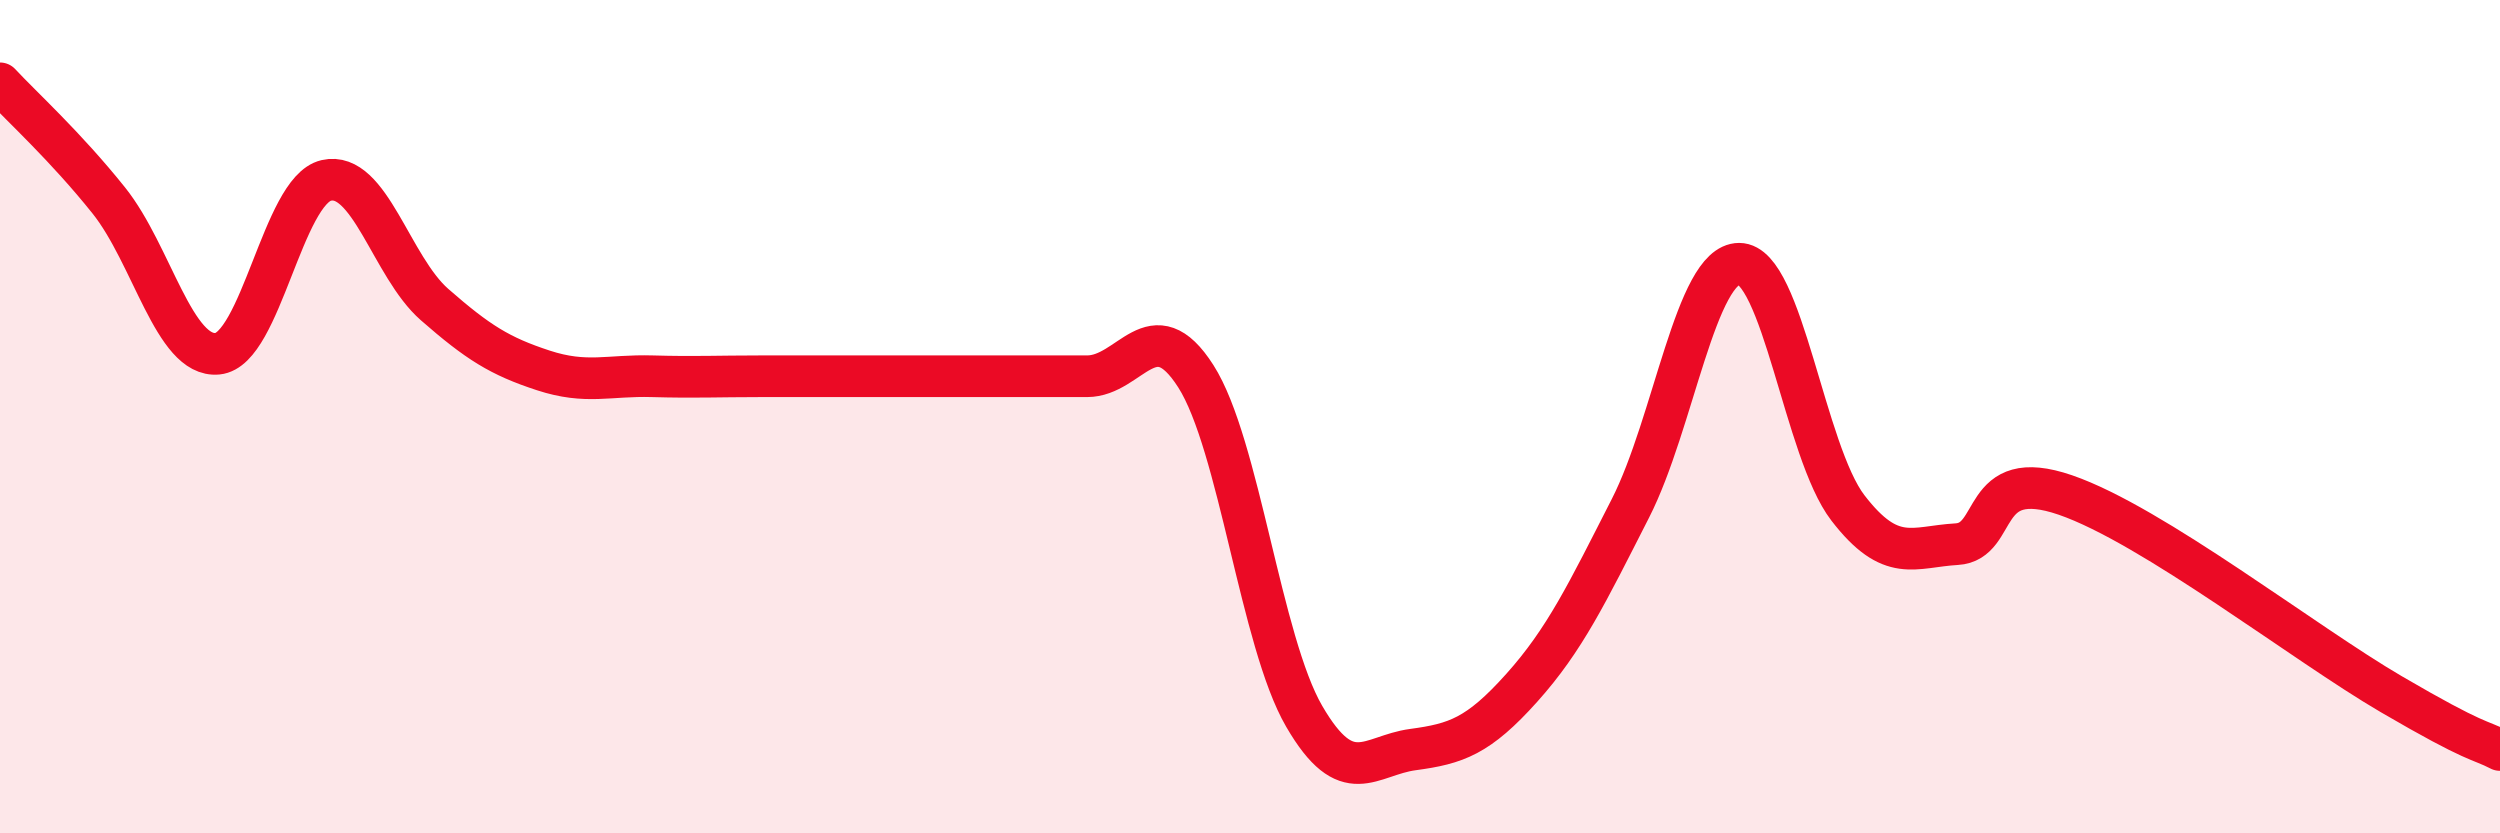
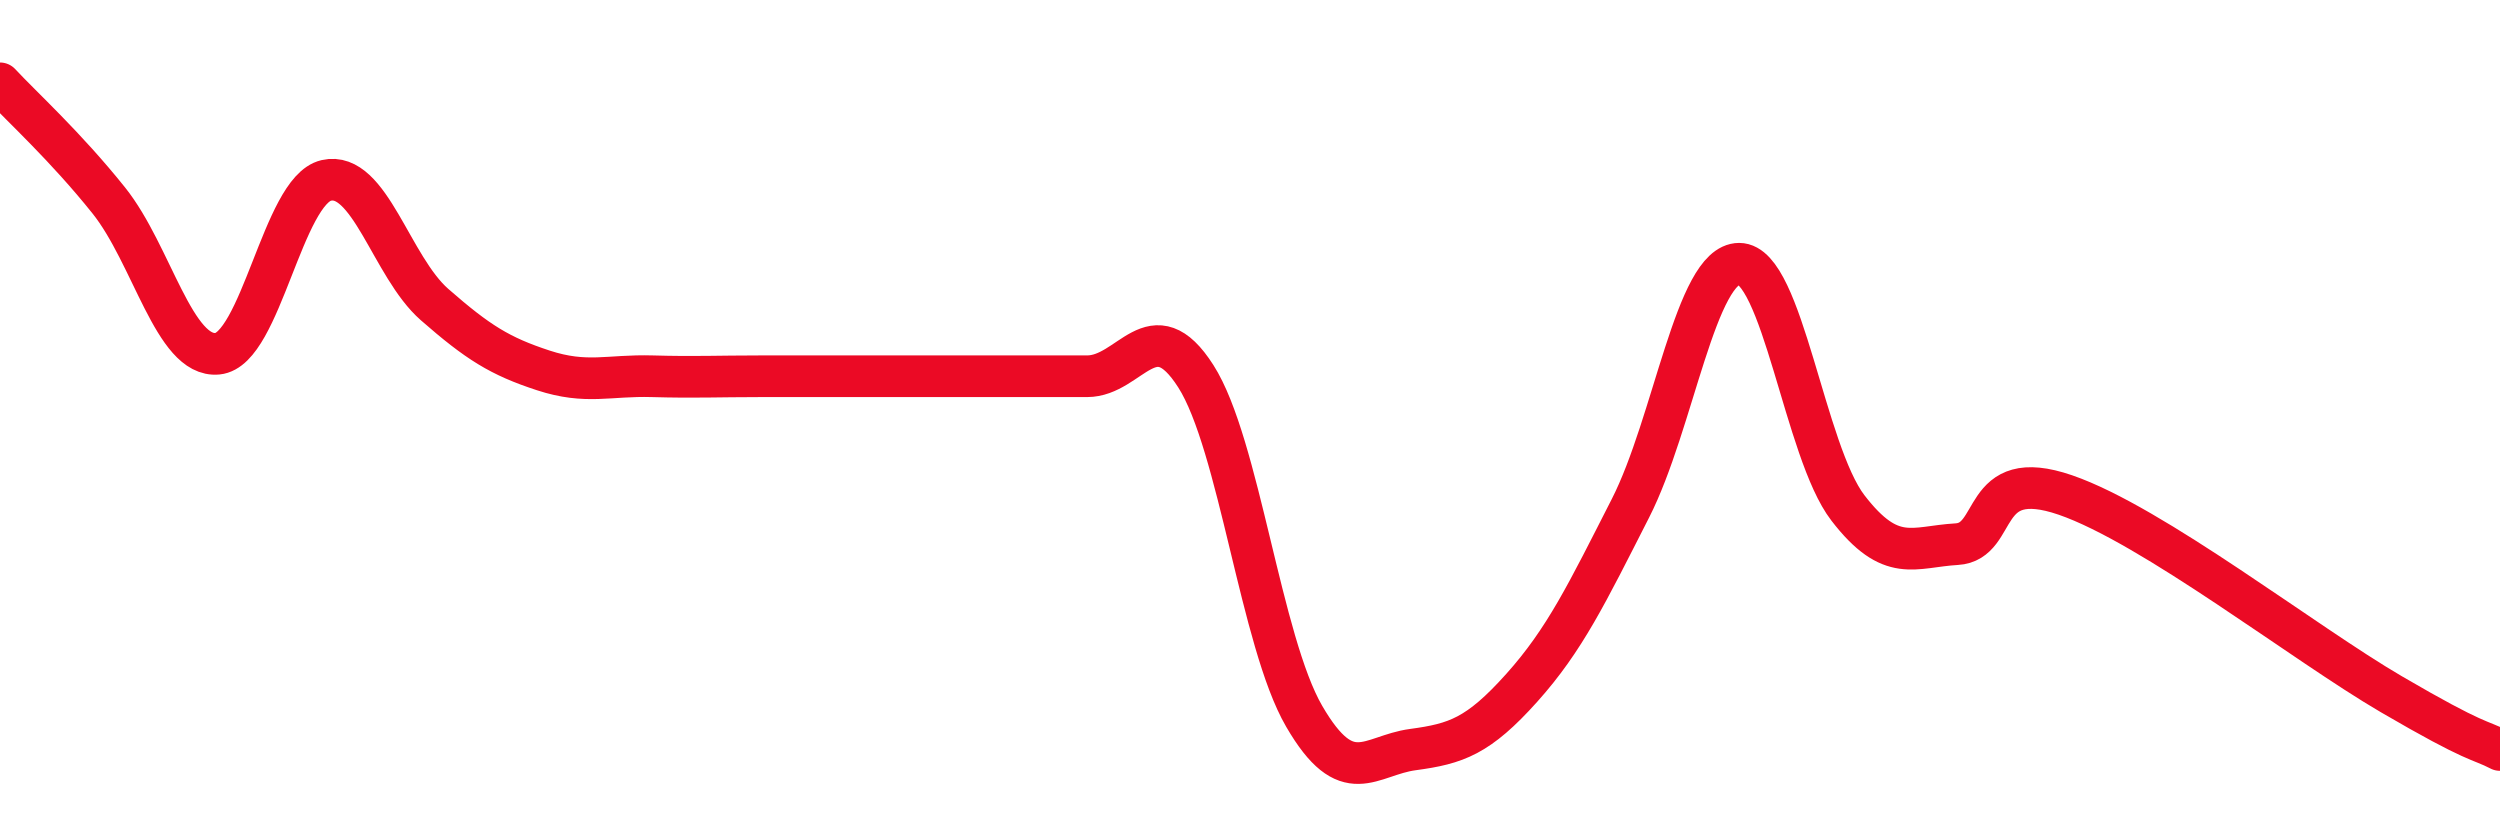
<svg xmlns="http://www.w3.org/2000/svg" width="60" height="20" viewBox="0 0 60 20">
-   <path d="M 0,2 C 0.52,2.56 1.57,3.51 2.61,4.81 C 3.65,6.11 4.18,8.59 5.22,8.49 C 6.26,8.39 6.79,4.57 7.83,4.33 C 8.87,4.09 9.39,6.4 10.43,7.31 C 11.47,8.22 12,8.55 13.04,8.89 C 14.08,9.23 14.61,9 15.65,9.03 C 16.69,9.06 17.22,9.03 18.26,9.03 C 19.3,9.03 19.83,9.03 20.87,9.03 C 21.91,9.03 22.44,9.03 23.48,9.03 C 24.52,9.03 25.05,9.03 26.09,9.03 C 27.13,9.03 27.66,7.4 28.7,9.03 C 29.74,10.66 30.26,15.4 31.3,17.19 C 32.34,18.98 32.87,18.13 33.91,17.99 C 34.95,17.85 35.48,17.67 36.52,16.51 C 37.56,15.35 38.09,14.24 39.13,12.2 C 40.17,10.16 40.7,6.33 41.74,6.33 C 42.78,6.33 43.31,10.84 44.35,12.19 C 45.39,13.54 45.92,13.12 46.96,13.06 C 48,13 47.48,11.16 49.57,11.88 C 51.66,12.6 55.3,15.44 57.39,16.66 C 59.48,17.88 59.48,17.73 60,18L60 20L0 20Z" fill="#EB0A25" opacity="0.1" stroke-linecap="round" stroke-linejoin="round" />
  <path d="M 0,2 C 0.52,2.56 1.57,3.51 2.61,4.81 C 3.65,6.11 4.18,8.59 5.22,8.49 C 6.26,8.39 6.79,4.57 7.83,4.33 C 8.87,4.09 9.39,6.4 10.43,7.31 C 11.47,8.22 12,8.55 13.04,8.89 C 14.08,9.23 14.61,9 15.65,9.03 C 16.69,9.06 17.22,9.03 18.26,9.03 C 19.3,9.03 19.83,9.03 20.87,9.03 C 21.91,9.03 22.44,9.03 23.48,9.03 C 24.52,9.03 25.05,9.03 26.09,9.03 C 27.13,9.03 27.66,7.4 28.7,9.03 C 29.74,10.66 30.26,15.4 31.3,17.19 C 32.34,18.98 32.87,18.13 33.91,17.99 C 34.95,17.85 35.48,17.67 36.52,16.51 C 37.56,15.35 38.09,14.24 39.13,12.2 C 40.17,10.16 40.7,6.33 41.74,6.33 C 42.78,6.33 43.31,10.84 44.35,12.19 C 45.39,13.54 45.92,13.12 46.96,13.06 C 48,13 47.48,11.16 49.57,11.88 C 51.66,12.6 55.3,15.44 57.39,16.66 C 59.48,17.88 59.48,17.73 60,18" stroke="#EB0A25" stroke-width="1" fill="none" stroke-linecap="round" stroke-linejoin="round" />
</svg>